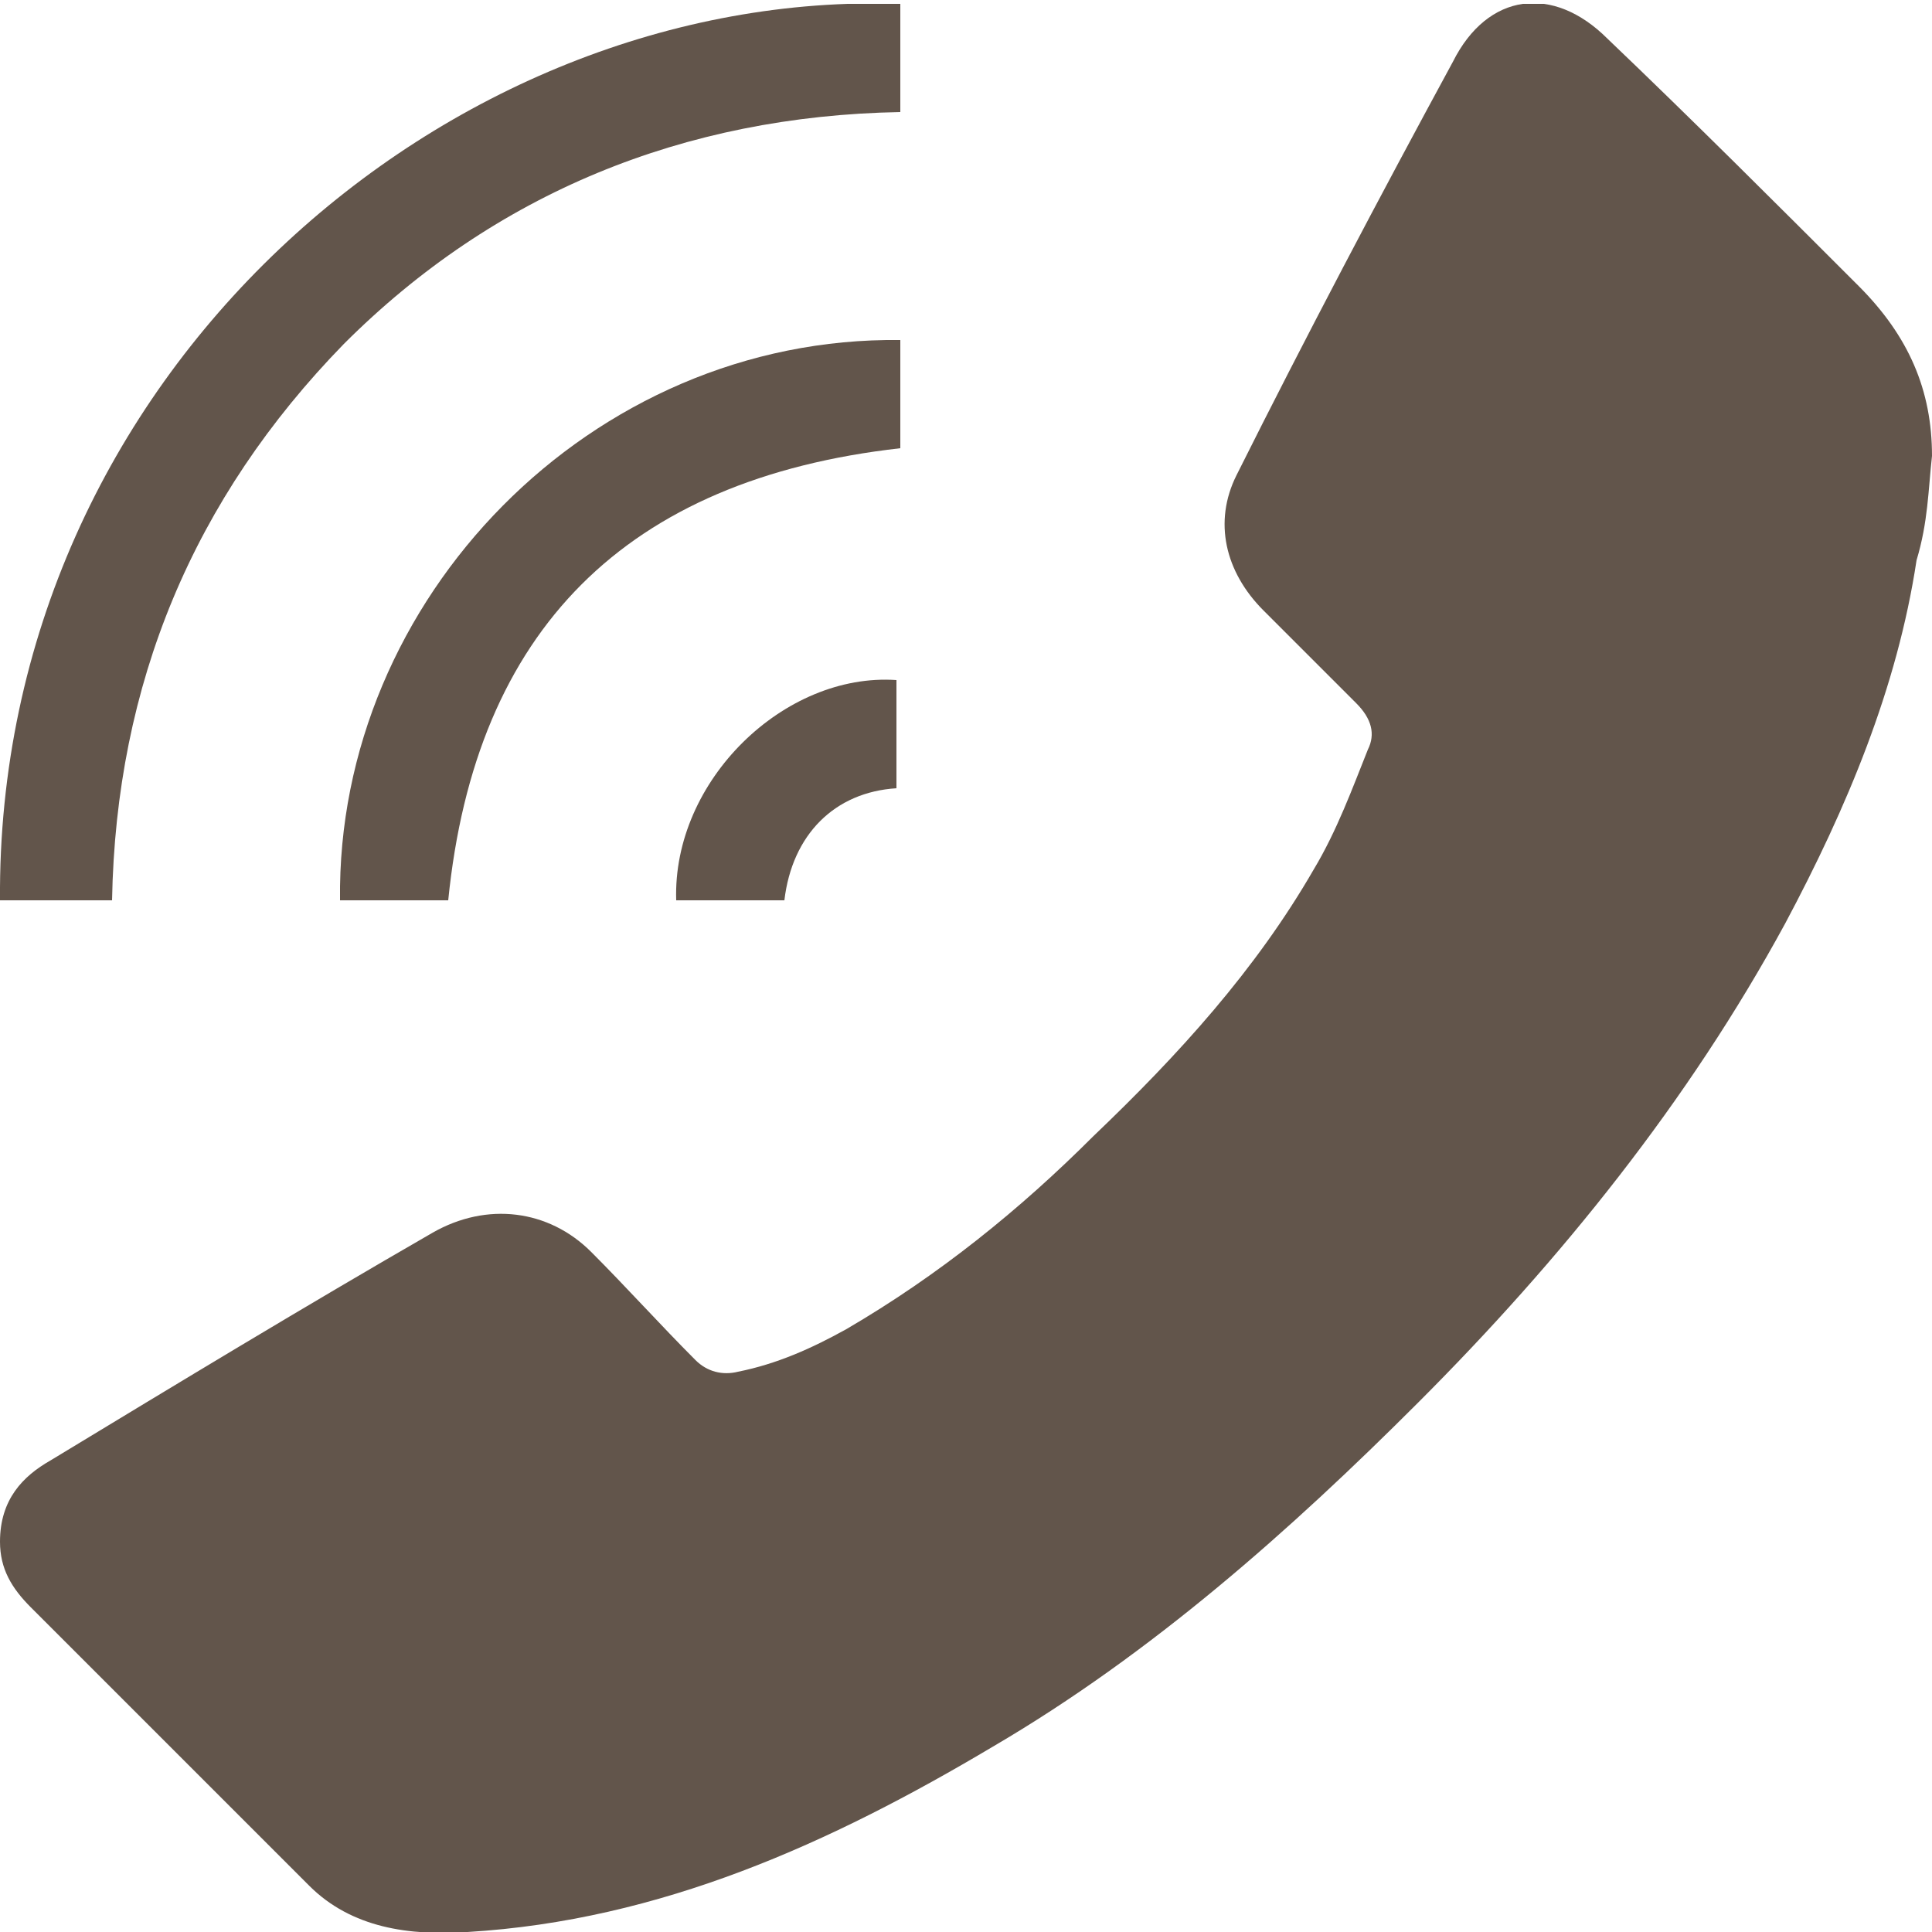
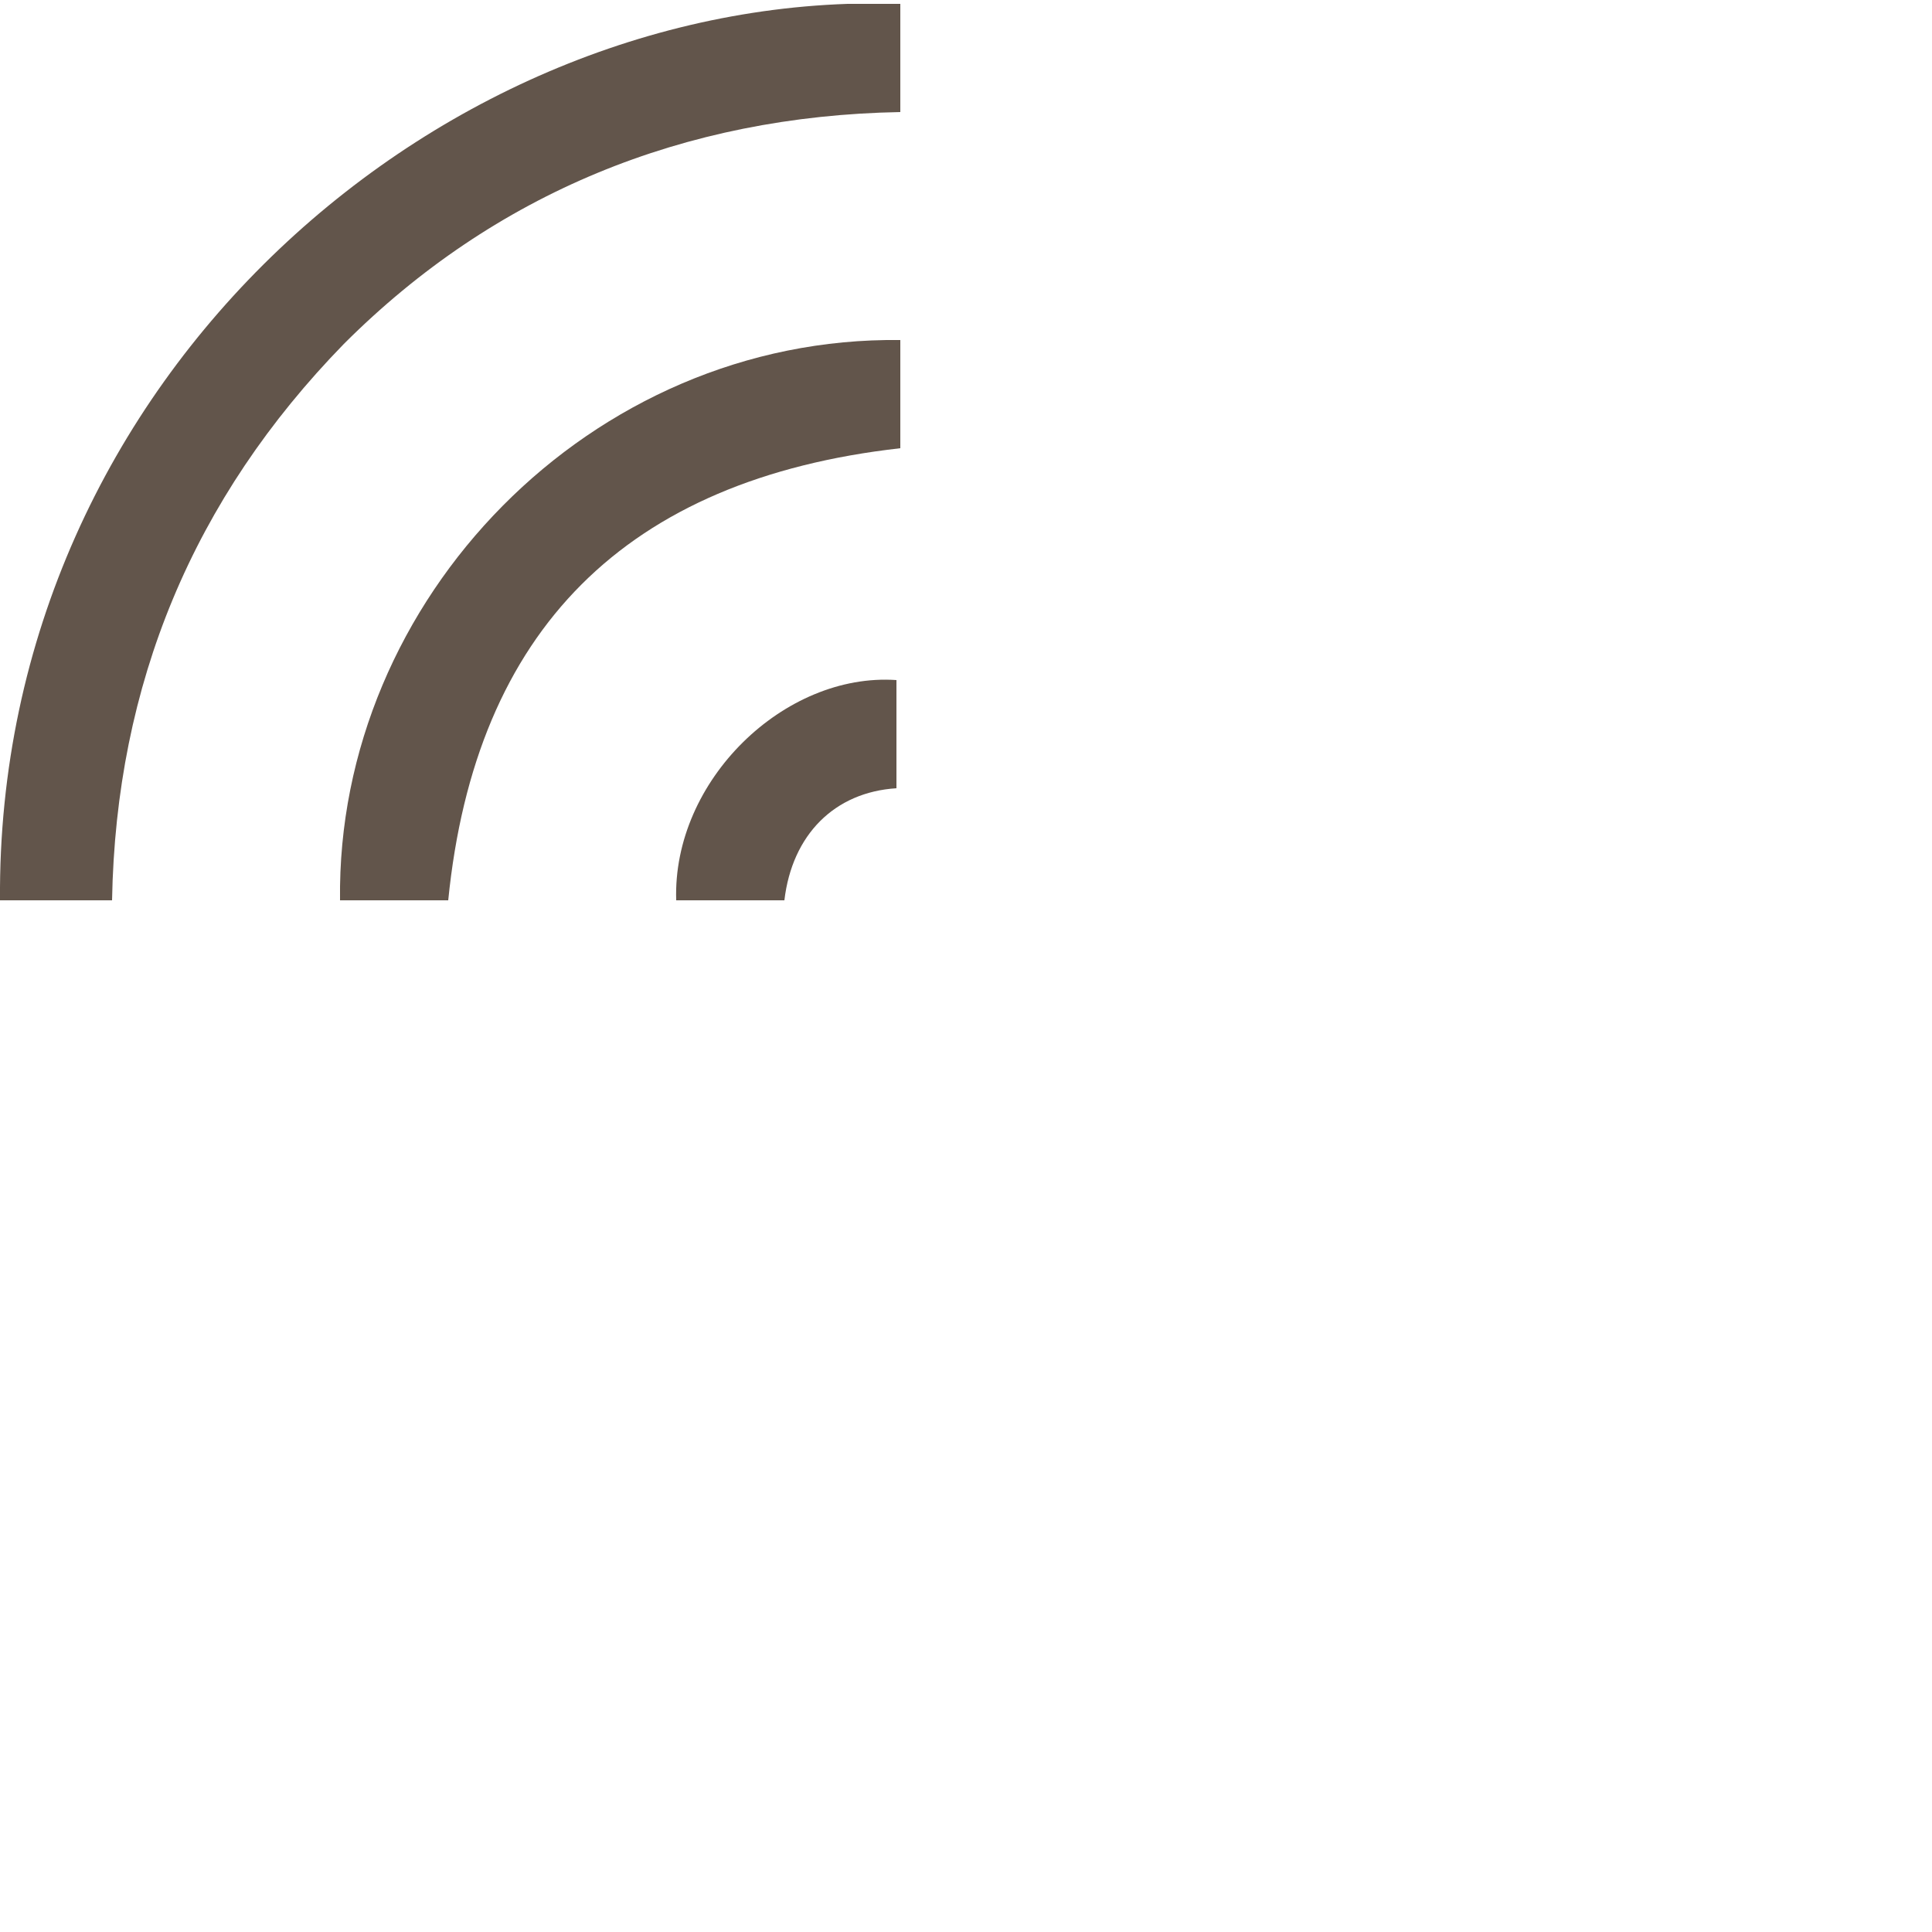
<svg xmlns="http://www.w3.org/2000/svg" xmlns:xlink="http://www.w3.org/1999/xlink" version="1.1" id="Ebene_1" x="0px" y="0px" viewBox="0 0 50 50" style="enable-background:new 0 0 50 50;" xml:space="preserve">
  <style type="text/css">
	.st0{clip-path:url(#SVGID_2_);fill:#62554b;}
</style>
  <g>
    <defs>
      <rect id="SVGID_1_" y="0.1" width="50" height="49.9" />
    </defs>
    <clipPath id="SVGID_2_">
      <use xlink:href="#SVGID_1_" style="overflow:visible;" />
    </clipPath>
-     <path class="st0" d="M50,11.8c0-1.7-0.6-3.1-1.9-4.4C46,5.3,43.8,3.1,41.6,1c-1.4-1.4-3.1-1.2-4,0.6c-1.9,3.5-3.8,7.1-5.6,10.7   c-0.6,1.2-0.3,2.5,0.7,3.5c0.8,0.8,1.6,1.6,2.4,2.4c0.4,0.4,0.5,0.8,0.3,1.2c-0.4,1-0.8,2.1-1.4,3.1c-1.5,2.6-3.5,4.8-5.7,6.9   c-1.9,1.9-4,3.6-6.4,5c-0.9,0.5-1.8,0.9-2.8,1.1c-0.4,0.1-0.8,0-1.1-0.3c-0.9-0.9-1.8-1.9-2.7-2.8c-1.1-1.1-2.7-1.3-4.1-0.5   c-3.3,1.9-6.6,3.9-9.9,5.9C0.6,38.2,0,38.8,0,39.9c0,0.7,0.3,1.2,0.8,1.7C3.2,44,5.6,46.4,8,48.8c1.1,1.1,2.6,1.3,4.1,1.2   c5-0.3,9.4-2.3,13.6-4.8c4.1-2.4,7.7-5.6,11-8.9c3.7-3.7,7-7.8,9.5-12.4c1.6-3,2.9-6.1,3.4-9.4C49.9,13.5,49.9,12.7,50,11.8" />
    <path class="st0" d="M23.3,2.9V0.1C11.6-0.3-0.1,9.7,0,23.3h2.9c0.1-5.6,2.1-10.4,6-14.4C12.8,5,17.7,3,23.3,2.9" />
    <path class="st0" d="M23.3,11.6V8.8c-8-0.1-14.6,6.7-14.5,14.5h2.8C12.3,16.3,16.2,12.4,23.3,11.6" />
    <path class="st0" d="M17.5,23.3h2.8c0.2-1.7,1.3-2.8,2.9-2.9V19v-1.4C20.3,17.4,17.4,20.2,17.5,23.3" />
  </g>
</svg>